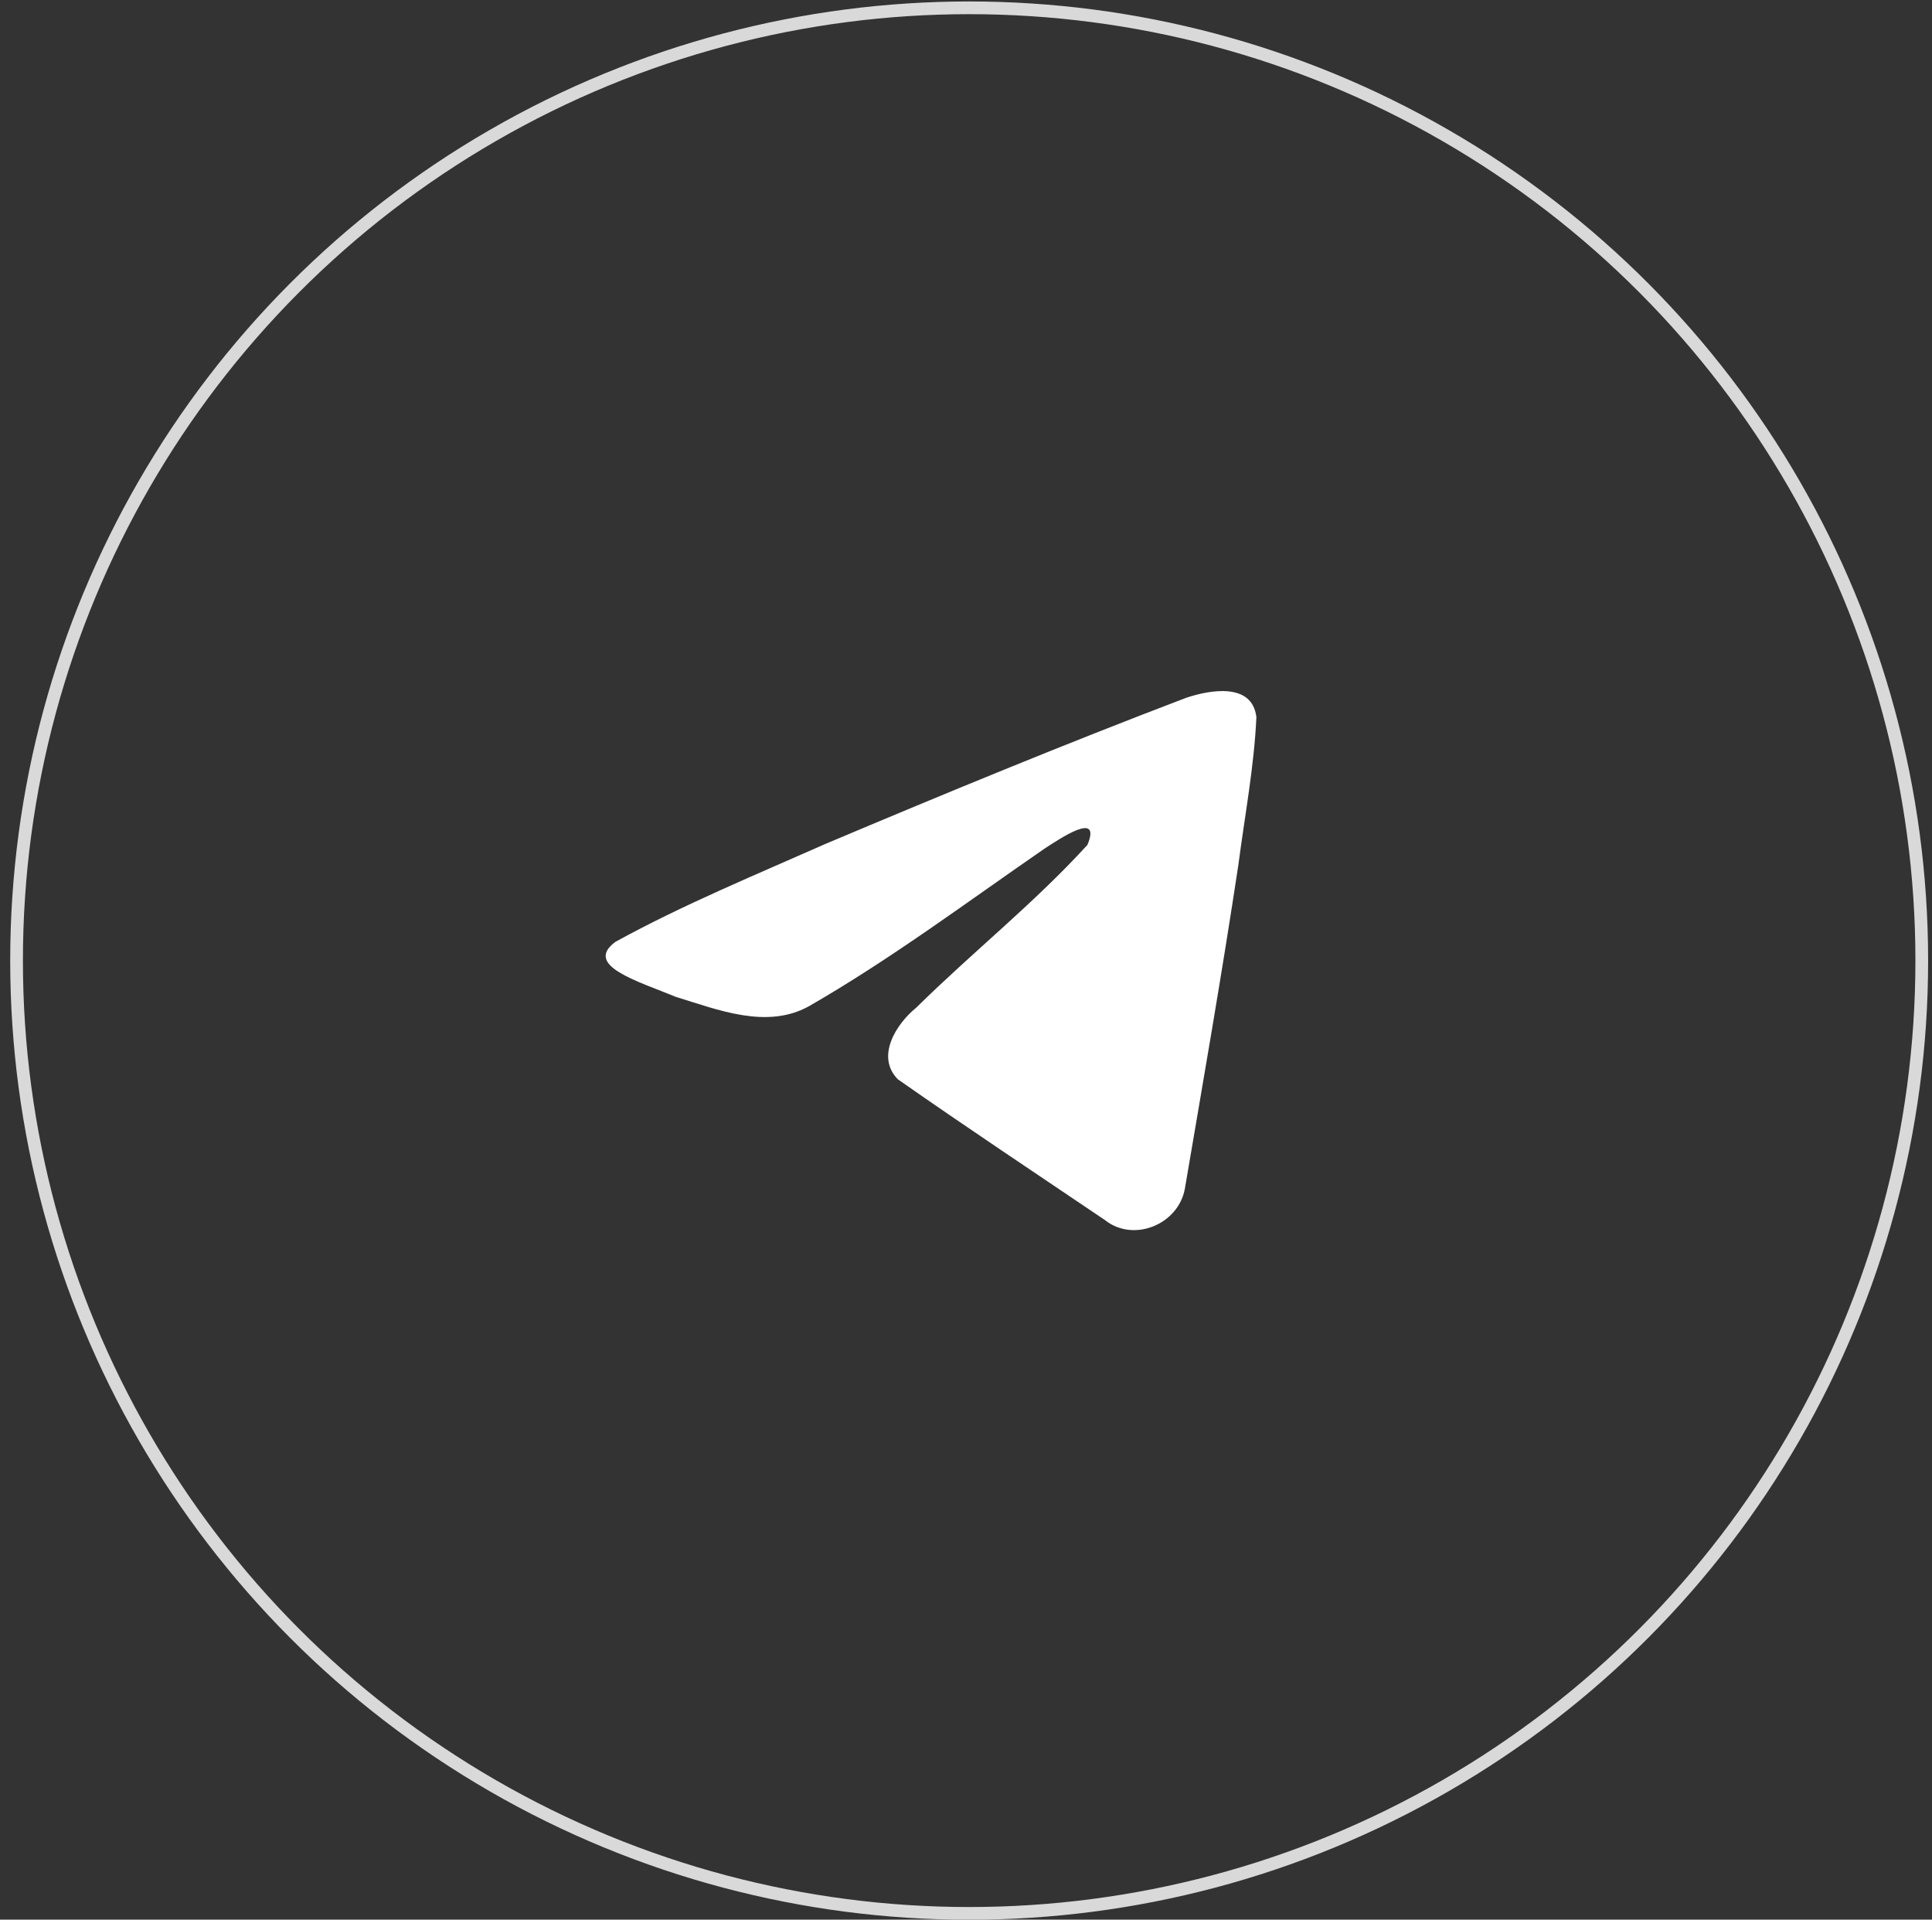
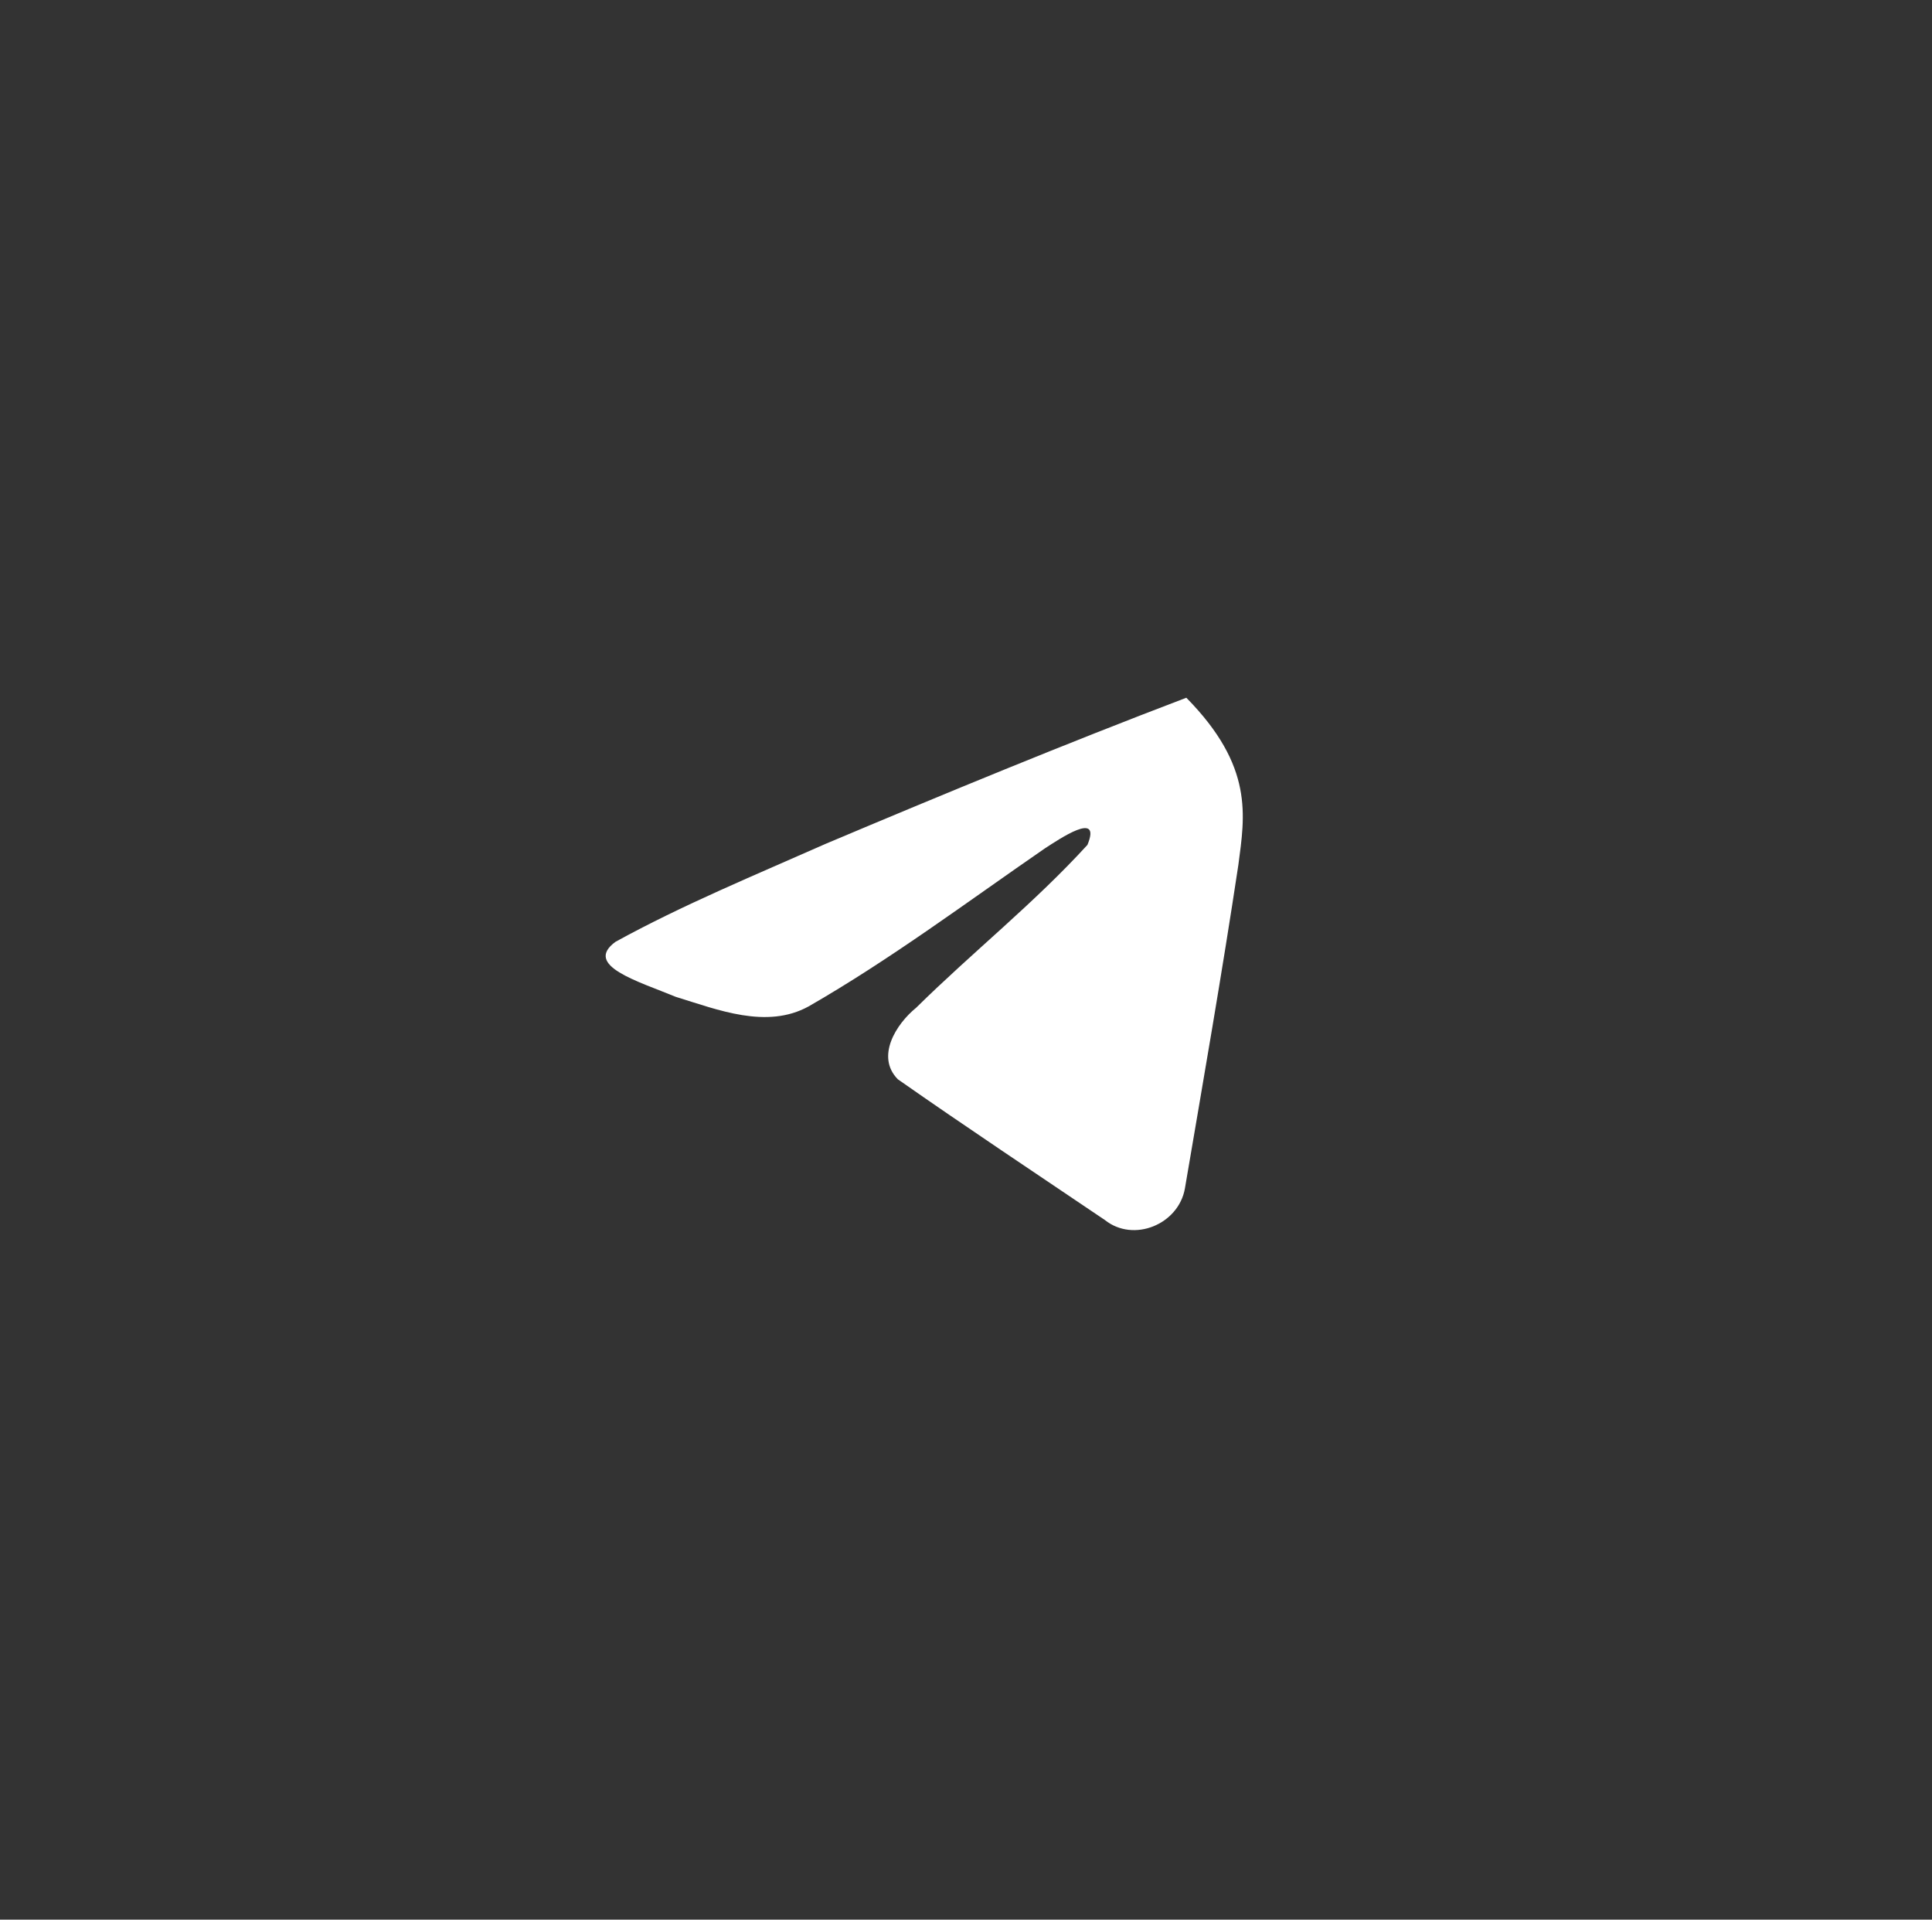
<svg xmlns="http://www.w3.org/2000/svg" width="152" height="151" viewBox="0 0 152 151" fill="none">
  <rect x="0" y="0" width="152" height="151" fill="#333333" stroke="none" />
-   <circle cx="76.249" cy="75.561" r="74.946" stroke="#D9D9D9" />
-   <path d="M48.424 74.083C53.661 71.198 59.508 68.79 64.971 66.37C74.368 62.406 83.804 58.511 93.335 54.884C95.189 54.266 98.52 53.662 98.847 56.41C98.668 60.3 97.933 64.166 97.428 68.034C96.147 76.537 94.666 85.012 93.222 93.488C92.724 96.311 89.188 97.773 86.924 95.966C81.486 92.292 76.006 88.655 70.637 84.896C68.878 83.109 70.509 80.542 72.08 79.266C76.559 74.852 81.309 71.101 85.554 66.459C86.7 63.694 83.316 66.024 82.2 66.738C76.068 70.964 70.086 75.448 63.621 79.162C60.318 80.98 56.469 79.426 53.168 78.412C50.208 77.186 45.872 75.951 48.424 74.083Z" fill="white" />
+   <path d="M48.424 74.083C53.661 71.198 59.508 68.79 64.971 66.37C74.368 62.406 83.804 58.511 93.335 54.884C98.668 60.3 97.933 64.166 97.428 68.034C96.147 76.537 94.666 85.012 93.222 93.488C92.724 96.311 89.188 97.773 86.924 95.966C81.486 92.292 76.006 88.655 70.637 84.896C68.878 83.109 70.509 80.542 72.08 79.266C76.559 74.852 81.309 71.101 85.554 66.459C86.7 63.694 83.316 66.024 82.2 66.738C76.068 70.964 70.086 75.448 63.621 79.162C60.318 80.98 56.469 79.426 53.168 78.412C50.208 77.186 45.872 75.951 48.424 74.083Z" fill="white" />
</svg>